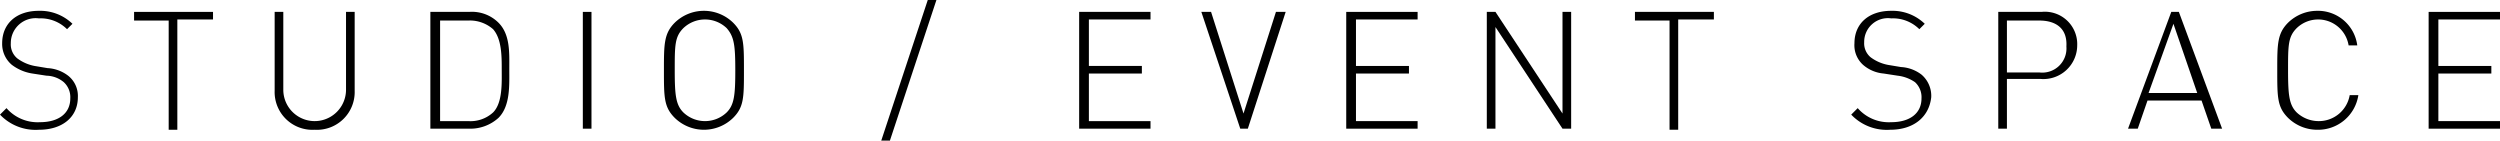
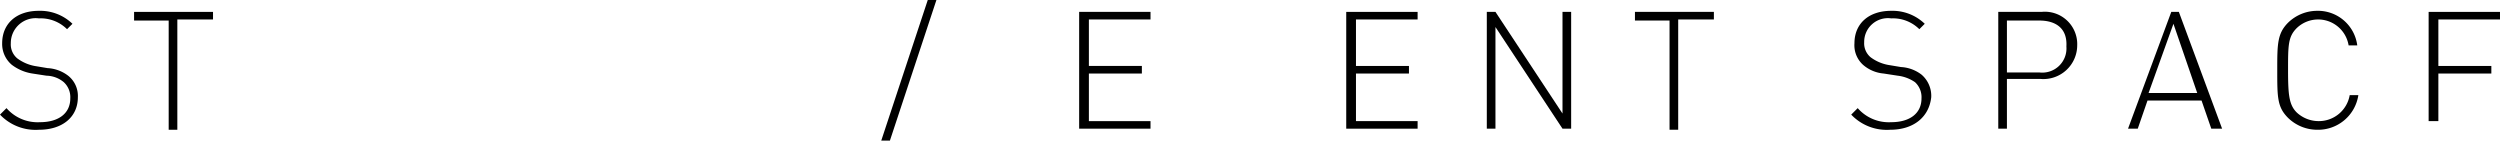
<svg xmlns="http://www.w3.org/2000/svg" id="menu-6" width="231.2" height="13" viewBox="0 0 231.2 13">
  <path id="パス_1740" data-name="パス 1740" d="M3.6,12A4.536,4.536,0,0,1,0,10.6L.6,10a3.821,3.821,0,0,0,3.1,1.3c1.7,0,2.8-.8,2.8-2.2a1.887,1.887,0,0,0-.6-1.5A2.578,2.578,0,0,0,4.3,7L3,6.8A4.191,4.191,0,0,1,1.1,6,2.518,2.518,0,0,1,.2,4c0-1.8,1.3-3,3.4-3A4.3,4.3,0,0,1,6.7,2.2l-.5.5a3.455,3.455,0,0,0-2.6-1A2.3,2.3,0,0,0,1,4a1.678,1.678,0,0,0,.6,1.4,3.9,3.9,0,0,0,1.6.7l1.2.2A3.422,3.422,0,0,1,6.3,7a2.384,2.384,0,0,1,.9,2C7.2,10.8,5.8,12,3.6,12Z" />
  <path id="パス_1741" data-name="パス 1741" d="M16.4,1.9V12h-.8V1.9H12.4V1.1h7.3v.7H16.4Z" />
-   <path id="パス_1742" data-name="パス 1742" d="M29.1,12a3.492,3.492,0,0,1-3.7-3.6V1.1h.8V8.3a2.9,2.9,0,1,0,5.8,0V1.1h.8V8.4A3.492,3.492,0,0,1,29.1,12Z" />
-   <path id="パス_1743" data-name="パス 1743" d="M46.1,10.9a3.875,3.875,0,0,1-2.7,1H39.8V1.1h3.6a3.474,3.474,0,0,1,2.7,1c1.1,1.1,1,2.8,1,4.3S47.2,9.8,46.1,10.9Zm-.5-8.2a3.244,3.244,0,0,0-2.3-.8H40.7v9.3h2.6a3.094,3.094,0,0,0,2.3-.8c.9-.9.8-2.8.8-4S46.4,3.6,45.6,2.7Z" />
-   <path id="パス_1744" data-name="パス 1744" d="M53.9,11.9V1.1h.8V11.9h-.8Z" />
-   <path id="パス_1745" data-name="パス 1745" d="M67.8,10.9a3.864,3.864,0,0,1-5.4,0c-1-1-1-1.9-1-4.4,0-2.4,0-3.4,1-4.4a3.864,3.864,0,0,1,5.4,0c1,1,1,1.9,1,4.4S68.8,9.9,67.8,10.9Zm-.6-8.3a2.9,2.9,0,0,0-4,0c-.8.8-.8,1.6-.8,3.9s.1,3.2.8,3.9a2.9,2.9,0,0,0,4,0c.7-.7.8-1.6.8-3.9S67.9,3.4,67.2,2.6Z" />
  <path id="パス_1746" data-name="パス 1746" d="M82.3,13h-.8L85.8,0h.8Z" />
  <path id="パス_1747" data-name="パス 1747" d="M99.8,11.9V1.1h6.6v.7h-5.7V6.1h4.9v.7h-4.9v4.4h5.7v.7H99.8Z" />
-   <path id="パス_1748" data-name="パス 1748" d="M115.4,11.9h-.7L111.1,1.1h.9l3,9.4,3-9.4h.9Z" />
  <path id="パス_1749" data-name="パス 1749" d="M124.5,11.9V1.1h6.6v.7h-5.7V6.1h4.9v.7h-4.9v4.4h5.7v.7h-6.6Z" />
  <path id="パス_1750" data-name="パス 1750" d="M144.5,11.9l-6.2-9.4v9.4h-.8V1.1h.8l6.2,9.4V1.1h.8V11.9h-.8Z" />
  <path id="パス_1751" data-name="パス 1751" d="M155.2,1.9V12h-.8V1.9h-3.2V1.1h7.3v.7h-3.3Z" />
  <path id="パス_1752" data-name="パス 1752" d="M174.8,12a4.536,4.536,0,0,1-3.6-1.4l.6-.6a3.821,3.821,0,0,0,3.1,1.3c1.7,0,2.8-.8,2.8-2.2a1.887,1.887,0,0,0-.6-1.5,3.539,3.539,0,0,0-1.6-.6l-1.3-.2a3.336,3.336,0,0,1-1.9-.8,2.438,2.438,0,0,1-.8-2c0-1.8,1.3-3,3.4-3A4.3,4.3,0,0,1,178,2.2l-.5.5a3.455,3.455,0,0,0-2.6-1,2.193,2.193,0,0,0-2.5,2.2,1.678,1.678,0,0,0,.6,1.4,3.9,3.9,0,0,0,1.6.7l1.2.2a3.422,3.422,0,0,1,1.9.7,2.583,2.583,0,0,1,.9,2.1C178.4,10.8,177,12,174.8,12Z" />
  <path id="パス_1753" data-name="パス 1753" d="M188.7,7.3h-3.1v4.6h-.8V1.1h4a2.994,2.994,0,0,1,3.3,3.1A3.127,3.127,0,0,1,188.7,7.3Zm-.1-5.4h-3V6.7h3a2.237,2.237,0,0,0,2.5-2.4C191.2,2.6,190.1,1.9,188.6,1.9Z" />
  <path id="パス_1754" data-name="パス 1754" d="M204.5,11.9l-.9-2.6h-5l-.9,2.6h-.9l4-10.8h.7l4,10.8ZM201,2.2l-2.3,6.4h4.5Z" />
  <path id="パス_1755" data-name="パス 1755" d="M214.3,12a3.864,3.864,0,0,1-2.7-1.1c-1-1-1-1.9-1-4.4,0-2.4,0-3.4,1-4.4A3.864,3.864,0,0,1,214.3,1,3.664,3.664,0,0,1,218,4.2h-.8a2.855,2.855,0,0,0-4.8-1.6c-.8.8-.8,1.6-.8,3.9s.1,3.2.8,3.9a2.973,2.973,0,0,0,2,.8,2.891,2.891,0,0,0,2.9-2.4h.8A3.763,3.763,0,0,1,214.3,12Z" />
-   <path id="パス_1756" data-name="パス 1756" d="M224.6,11.9V1.1h6.6v.7h-5.7V6.1h4.9v.7h-4.9v4.4h5.7v.7h-6.6Z" />
+   <path id="パス_1756" data-name="パス 1756" d="M224.6,11.9V1.1h6.6v.7h-5.7V6.1h4.9v.7h-4.9v4.4h5.7h-6.6Z" />
</svg>